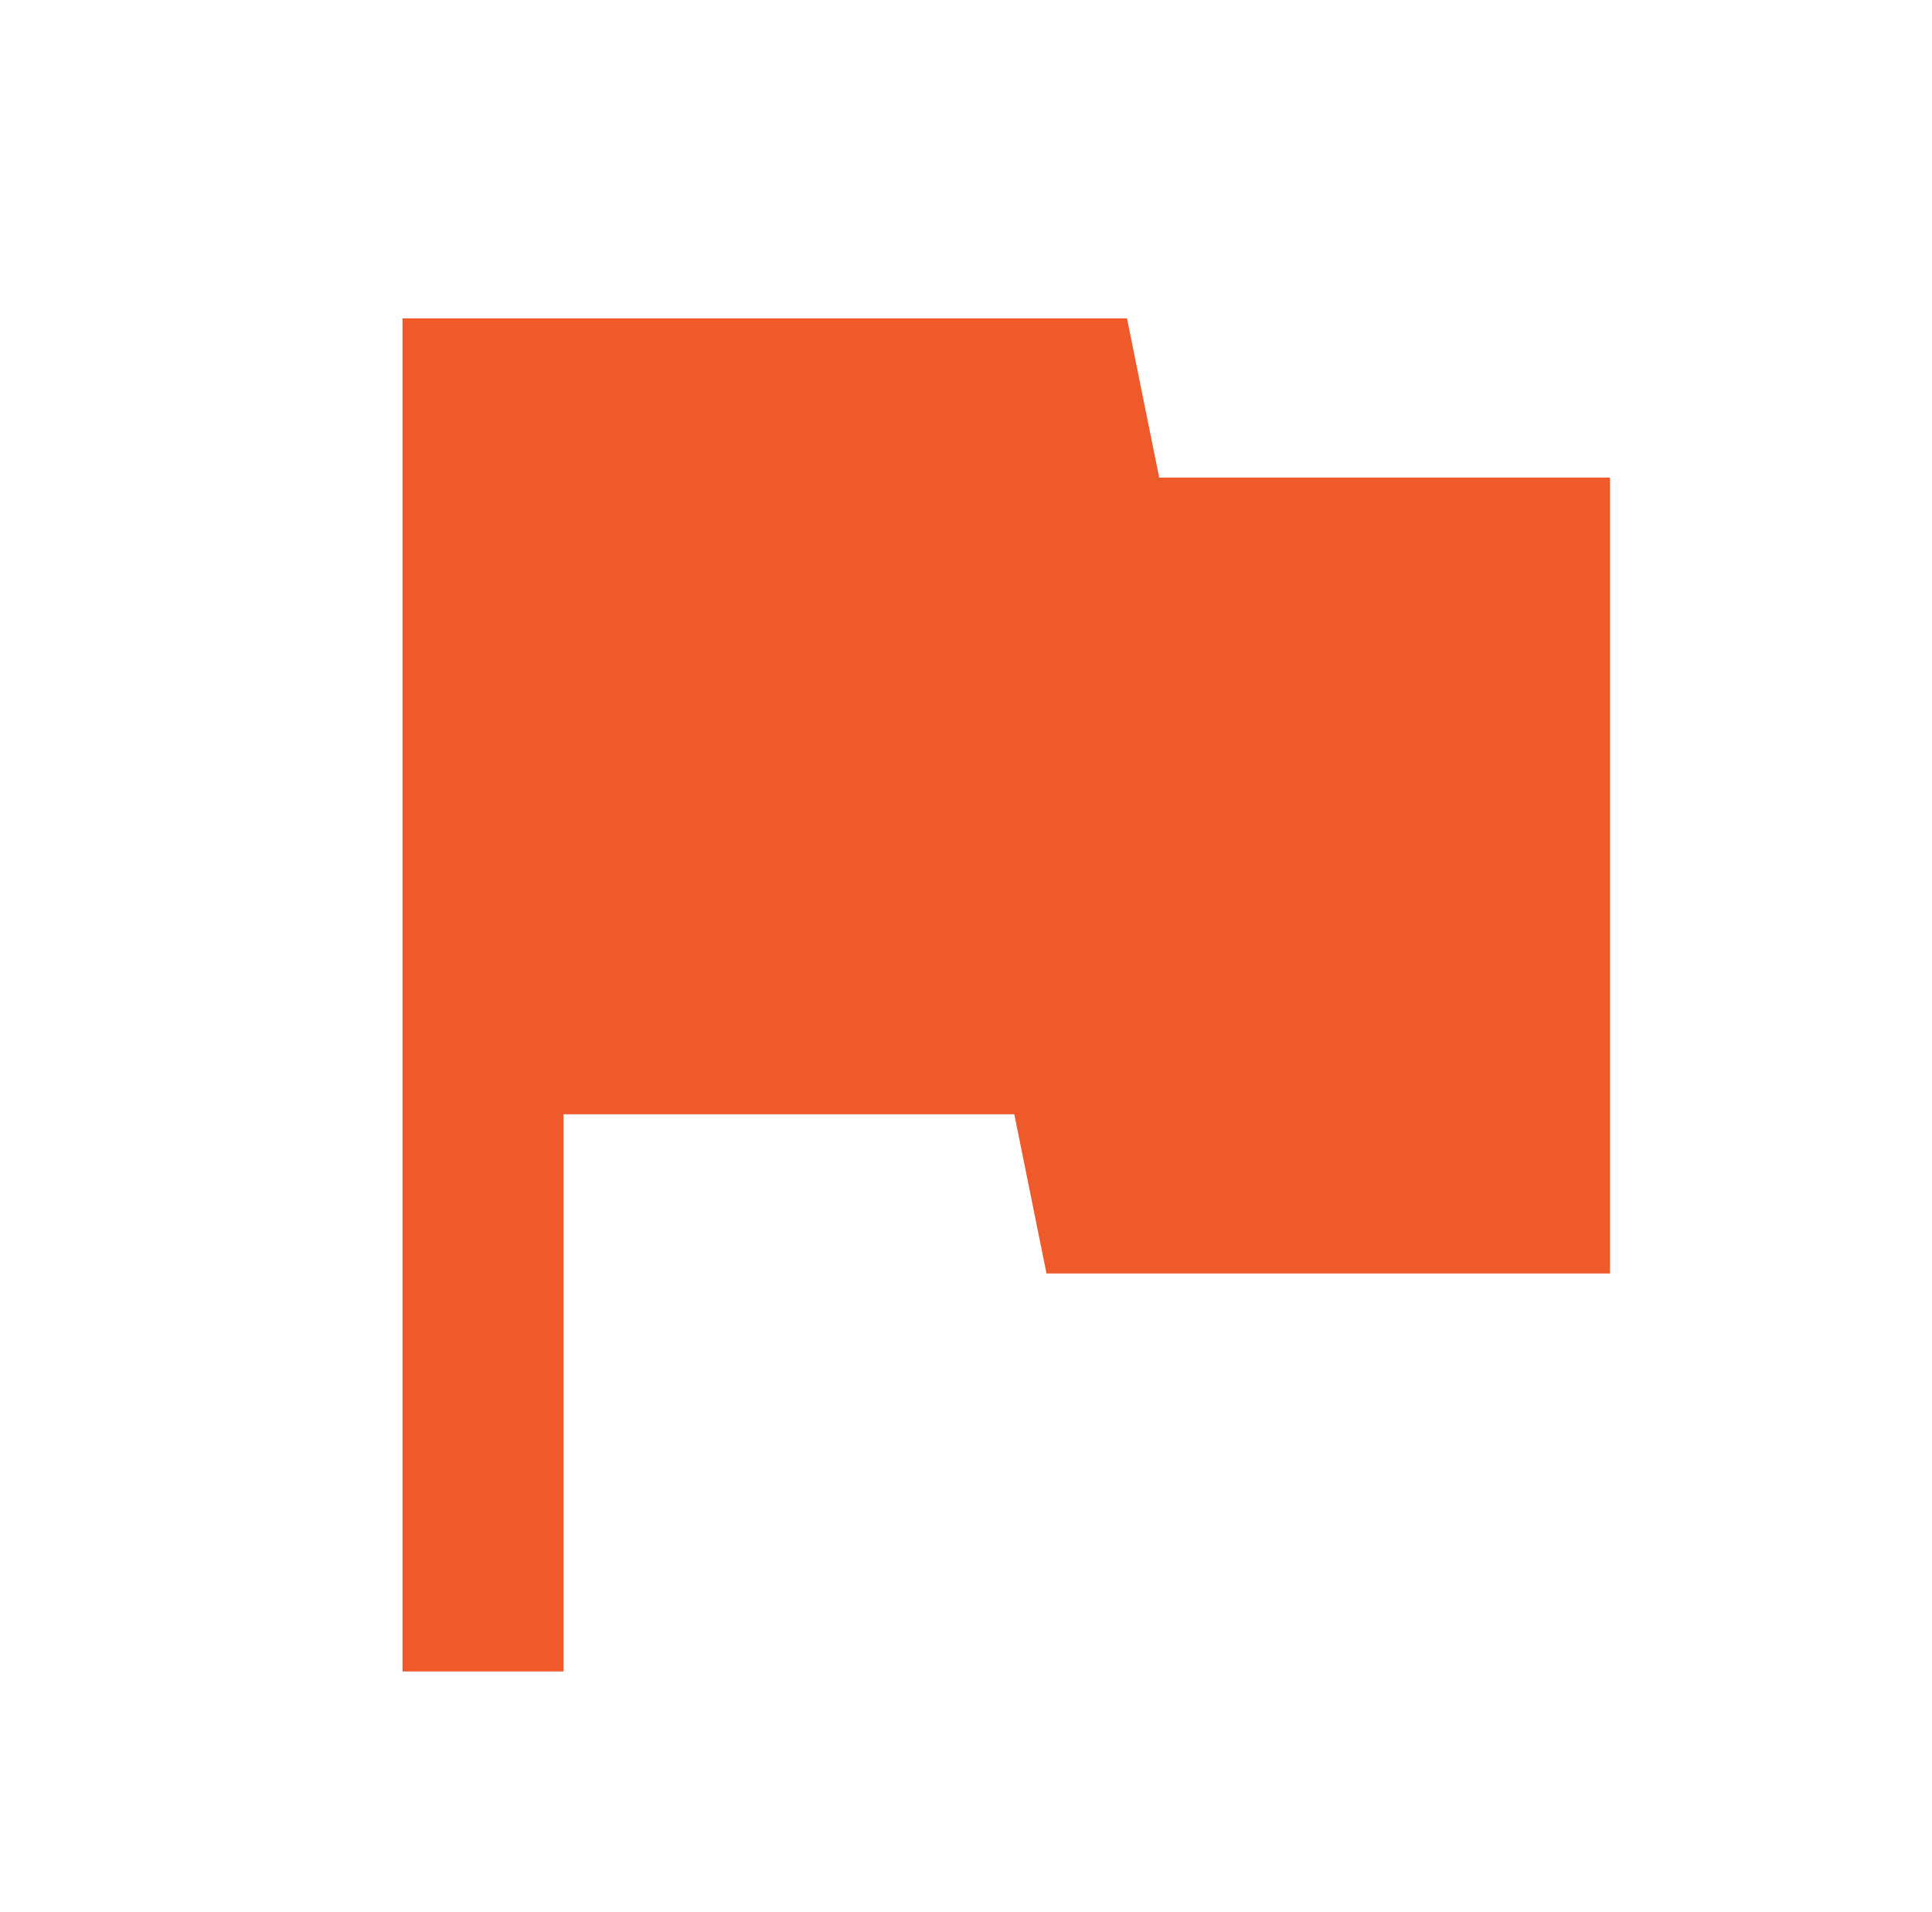
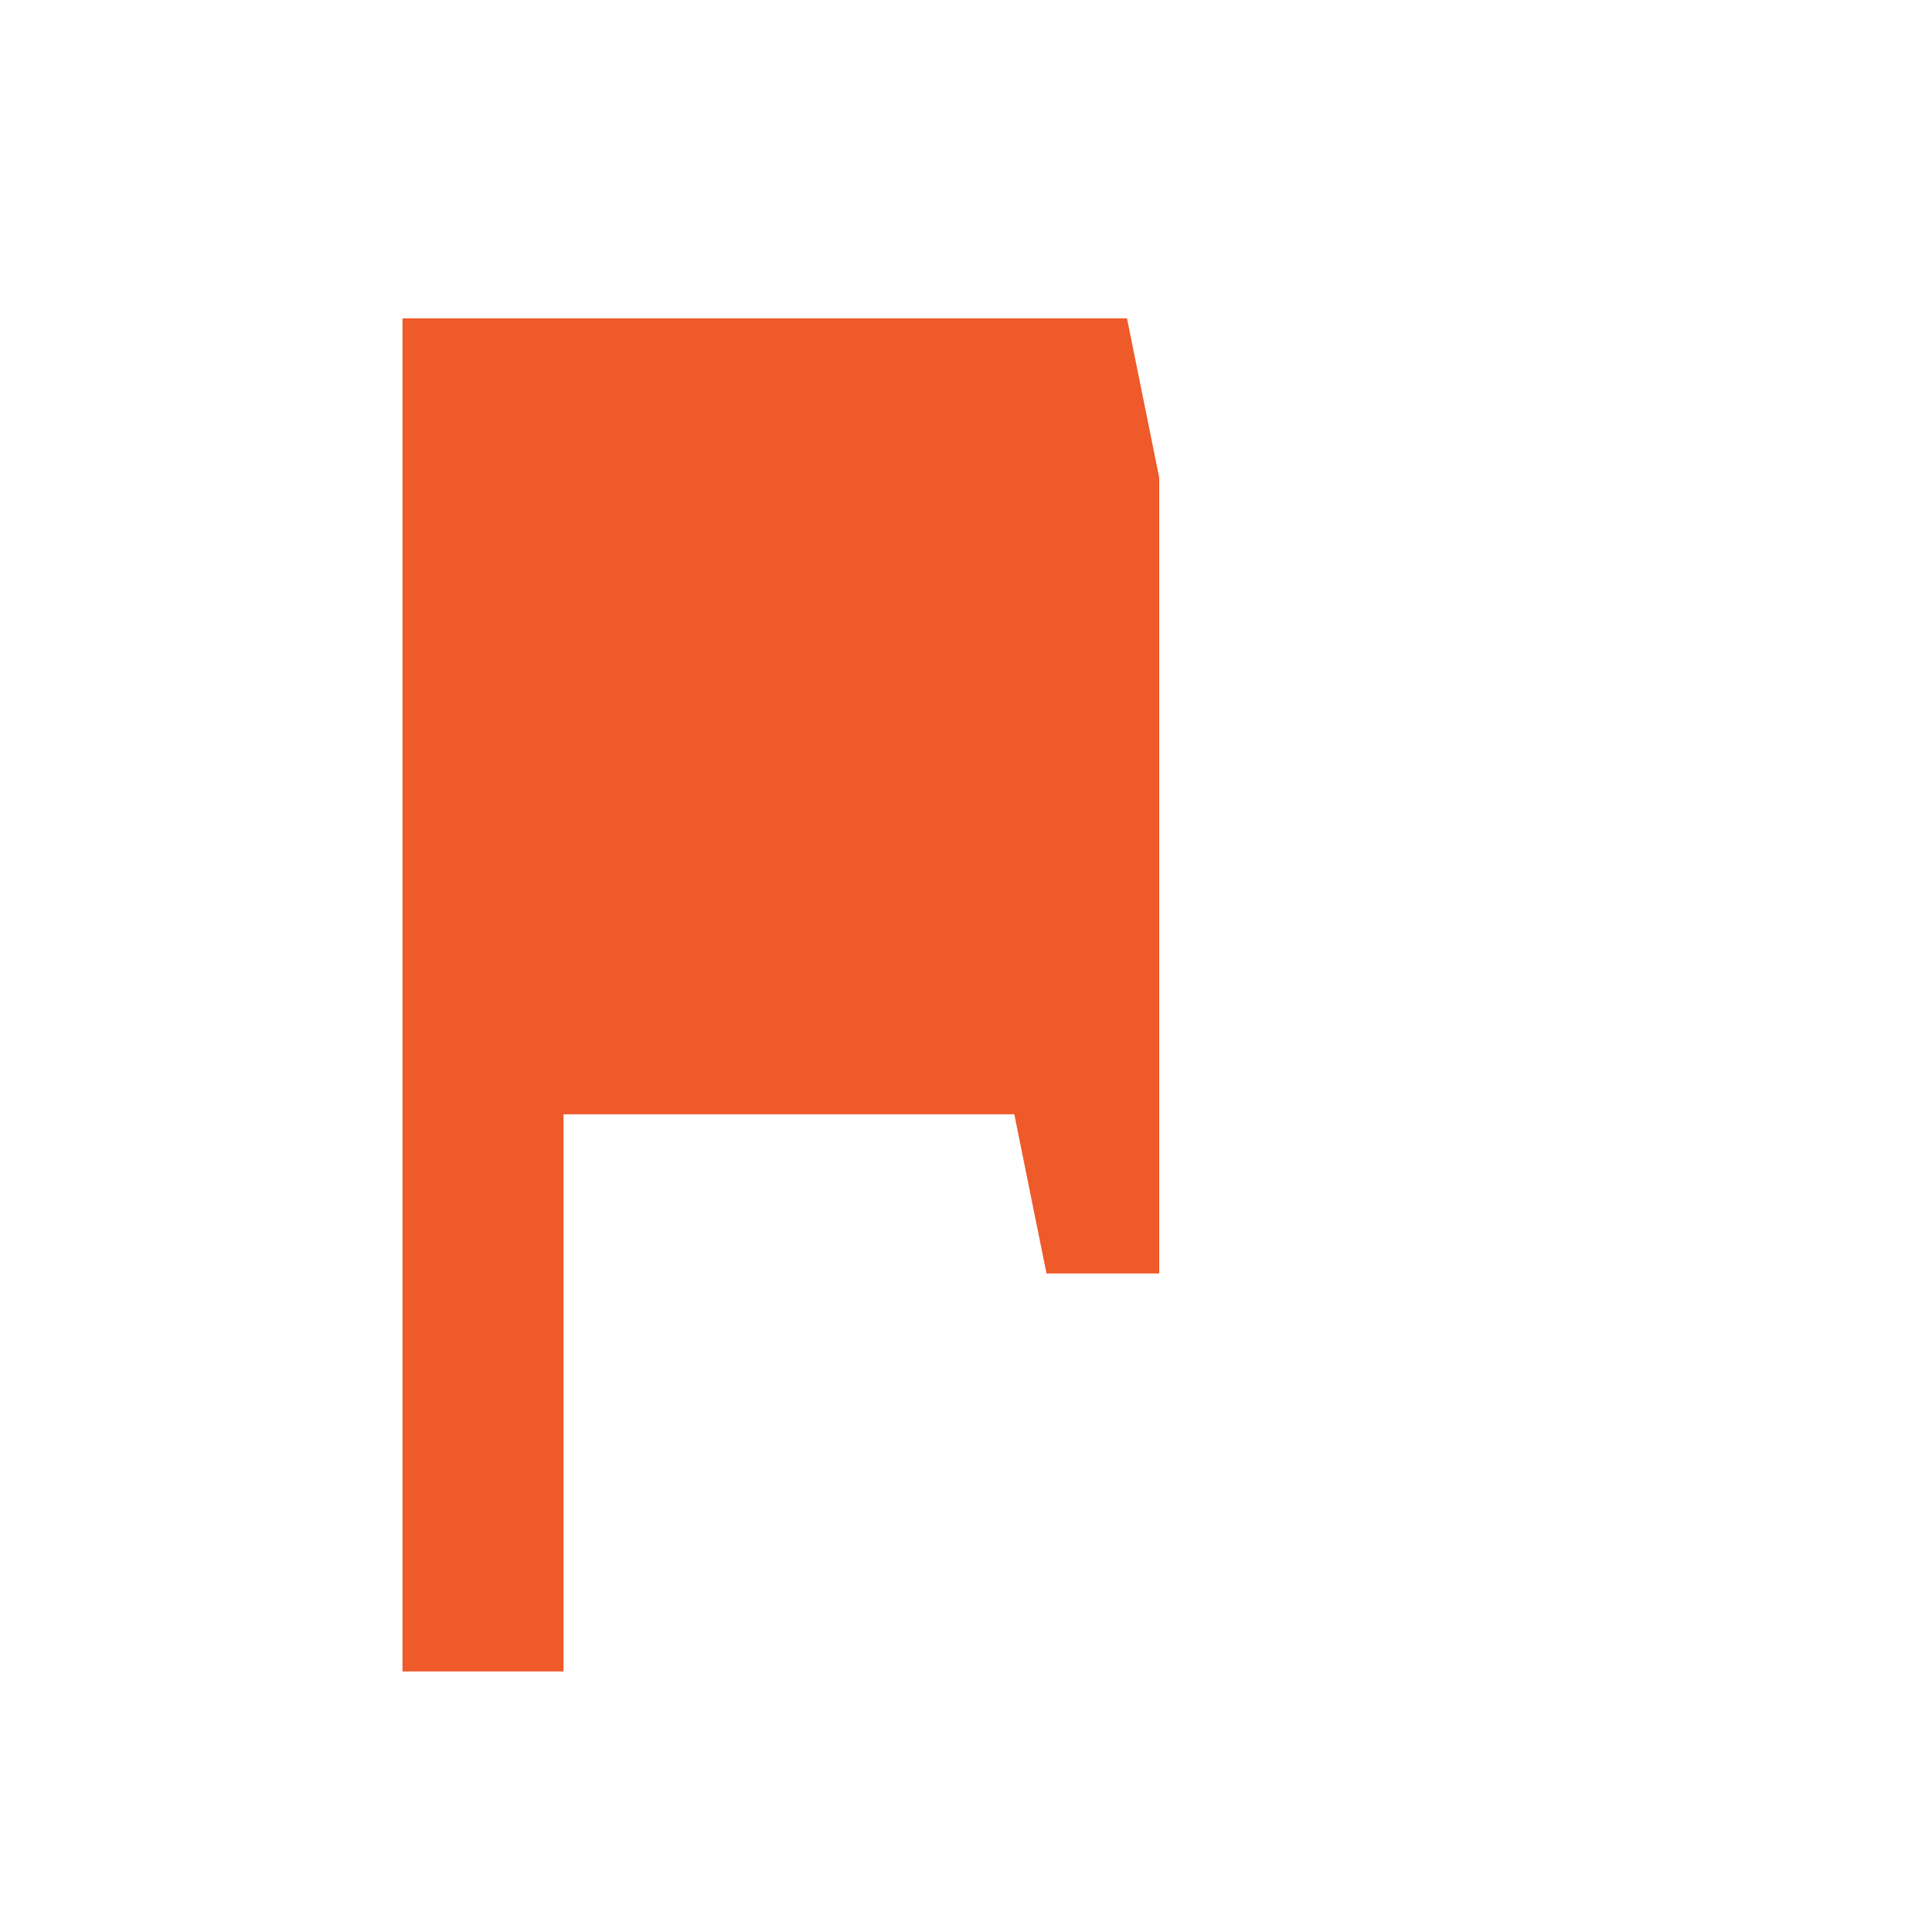
<svg xmlns="http://www.w3.org/2000/svg" width="96" height="95" viewBox="0 0 96 95" fill="none">
-   <path fill-rule="evenodd" clip-rule="evenodd" d="M57.6 23.728L56 15.819H20V83.05H28V55.366H50.4L52 63.276H80V23.728H57.6Z" fill="#EE5A29" />
+   <path fill-rule="evenodd" clip-rule="evenodd" d="M57.6 23.728L56 15.819H20V83.05H28V55.366H50.4L52 63.276H80H57.6Z" fill="#EE5A29" />
</svg>